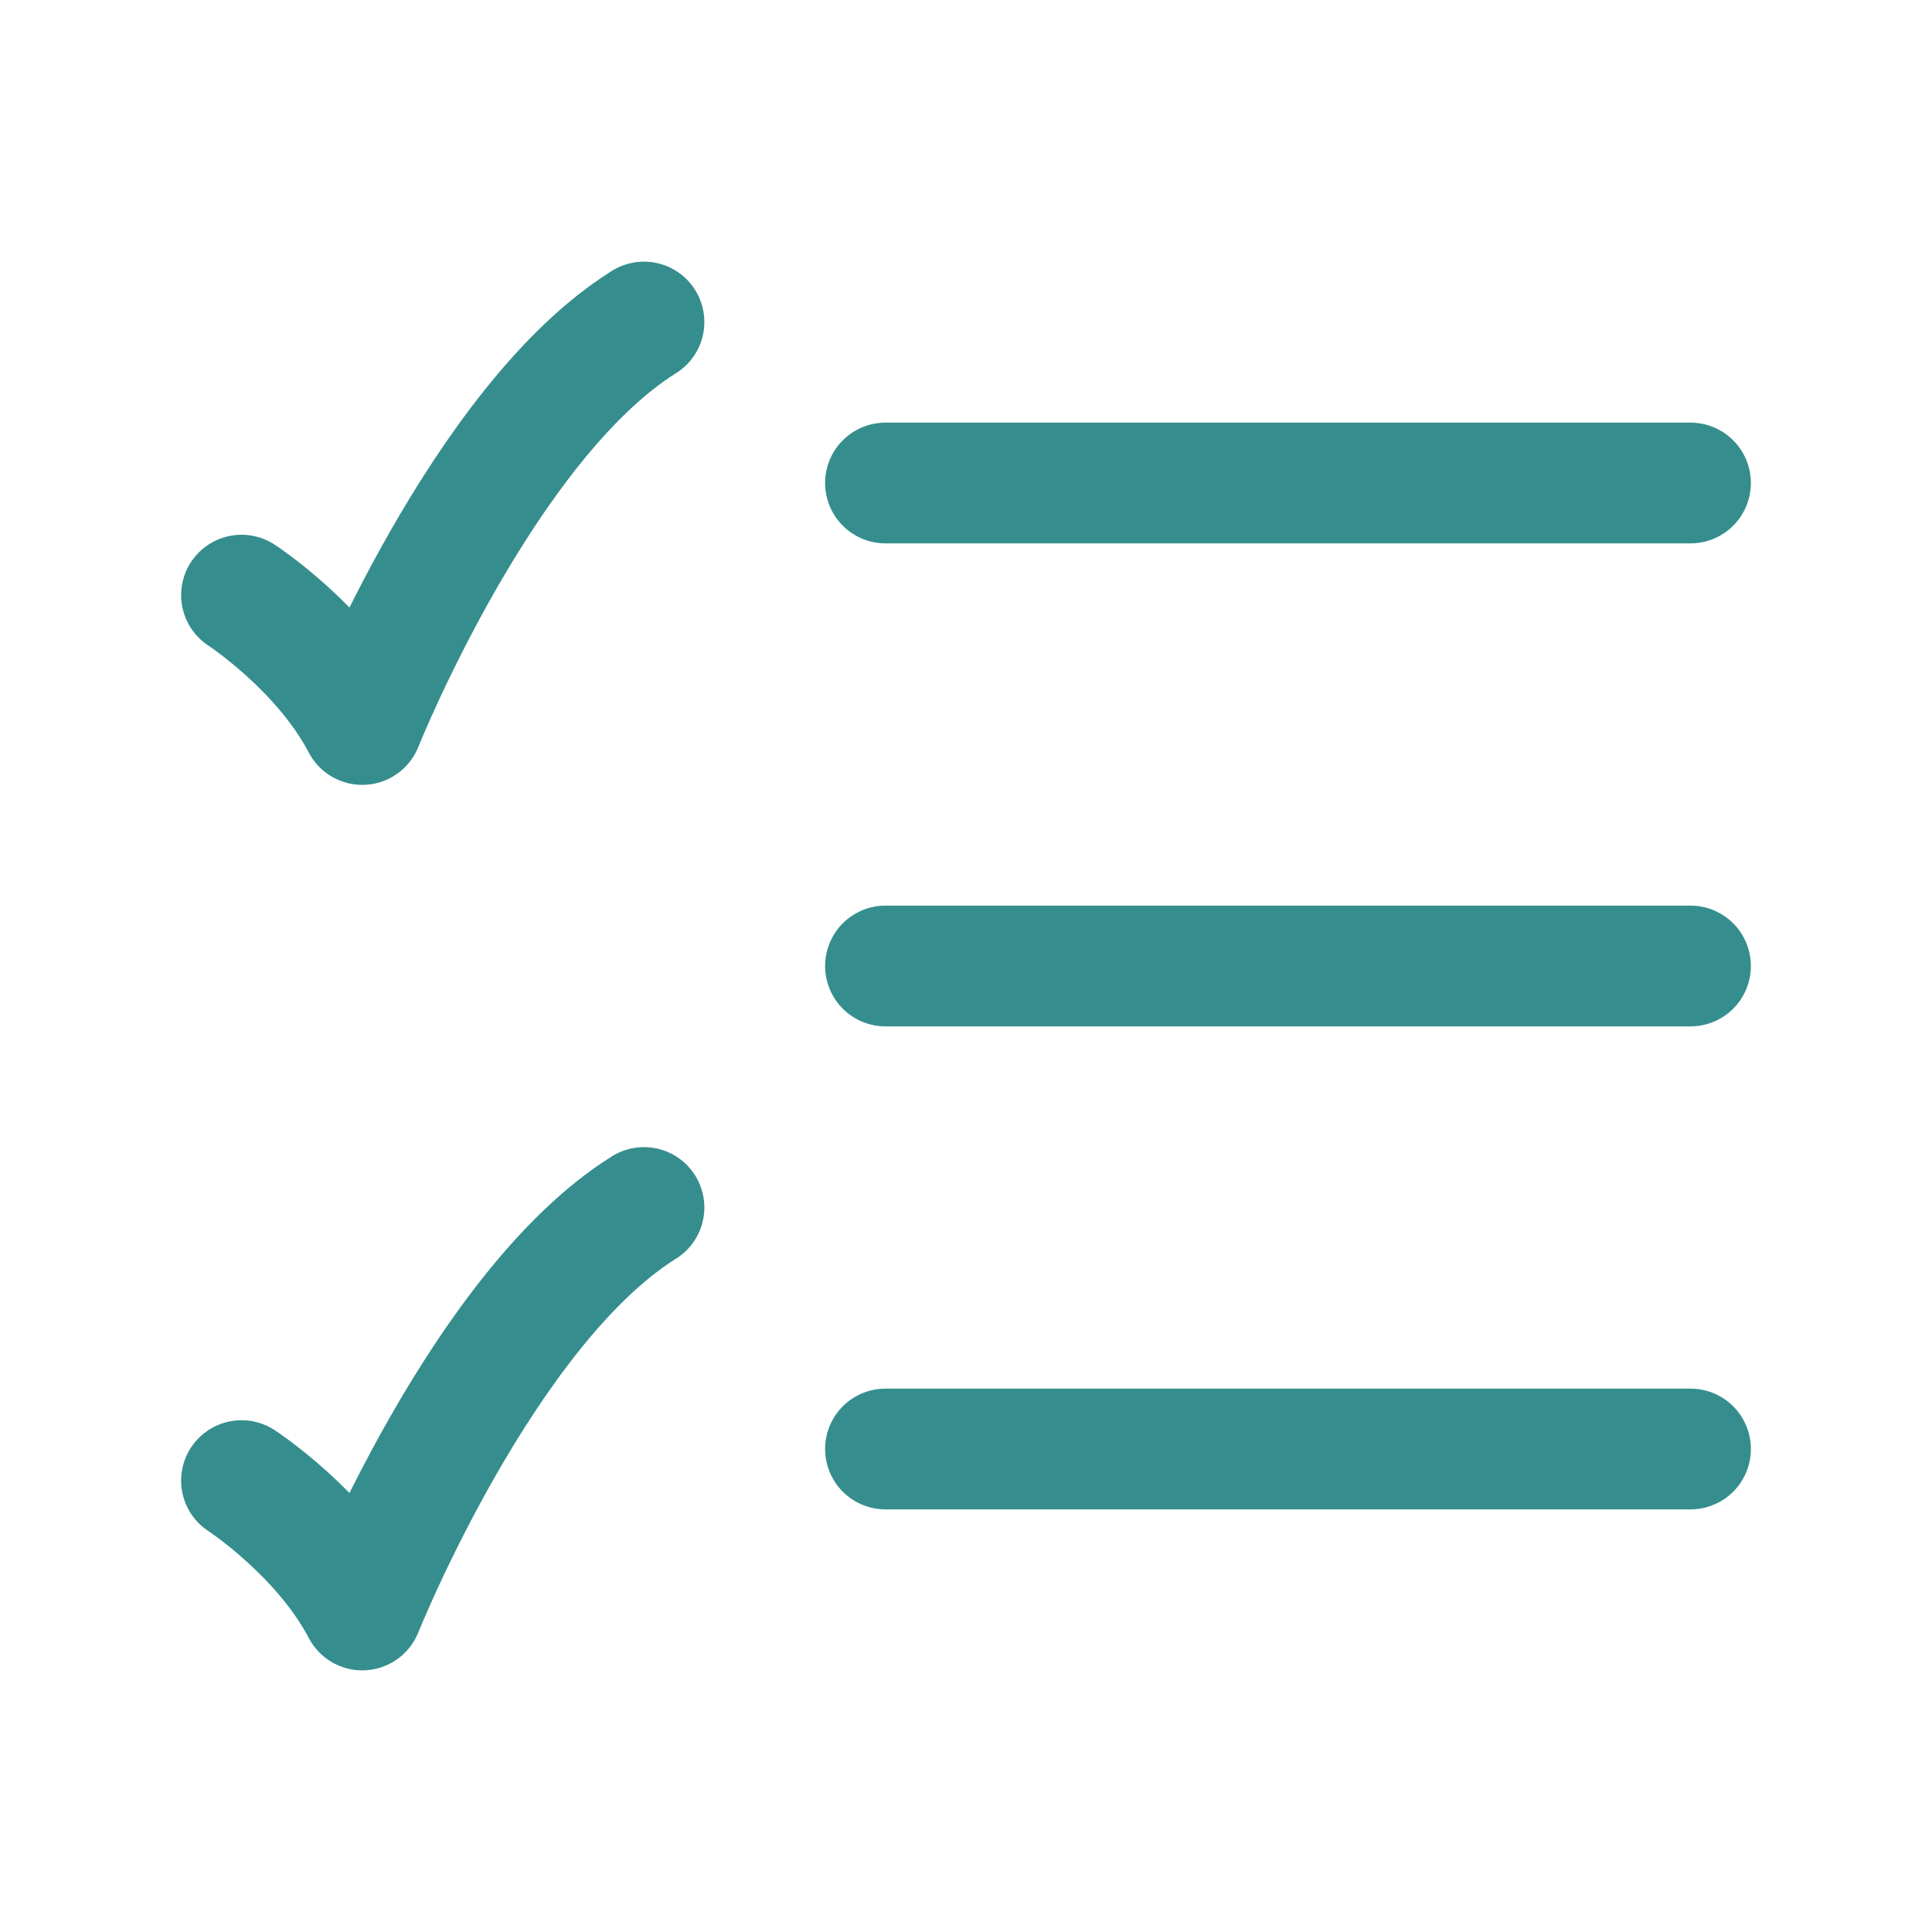
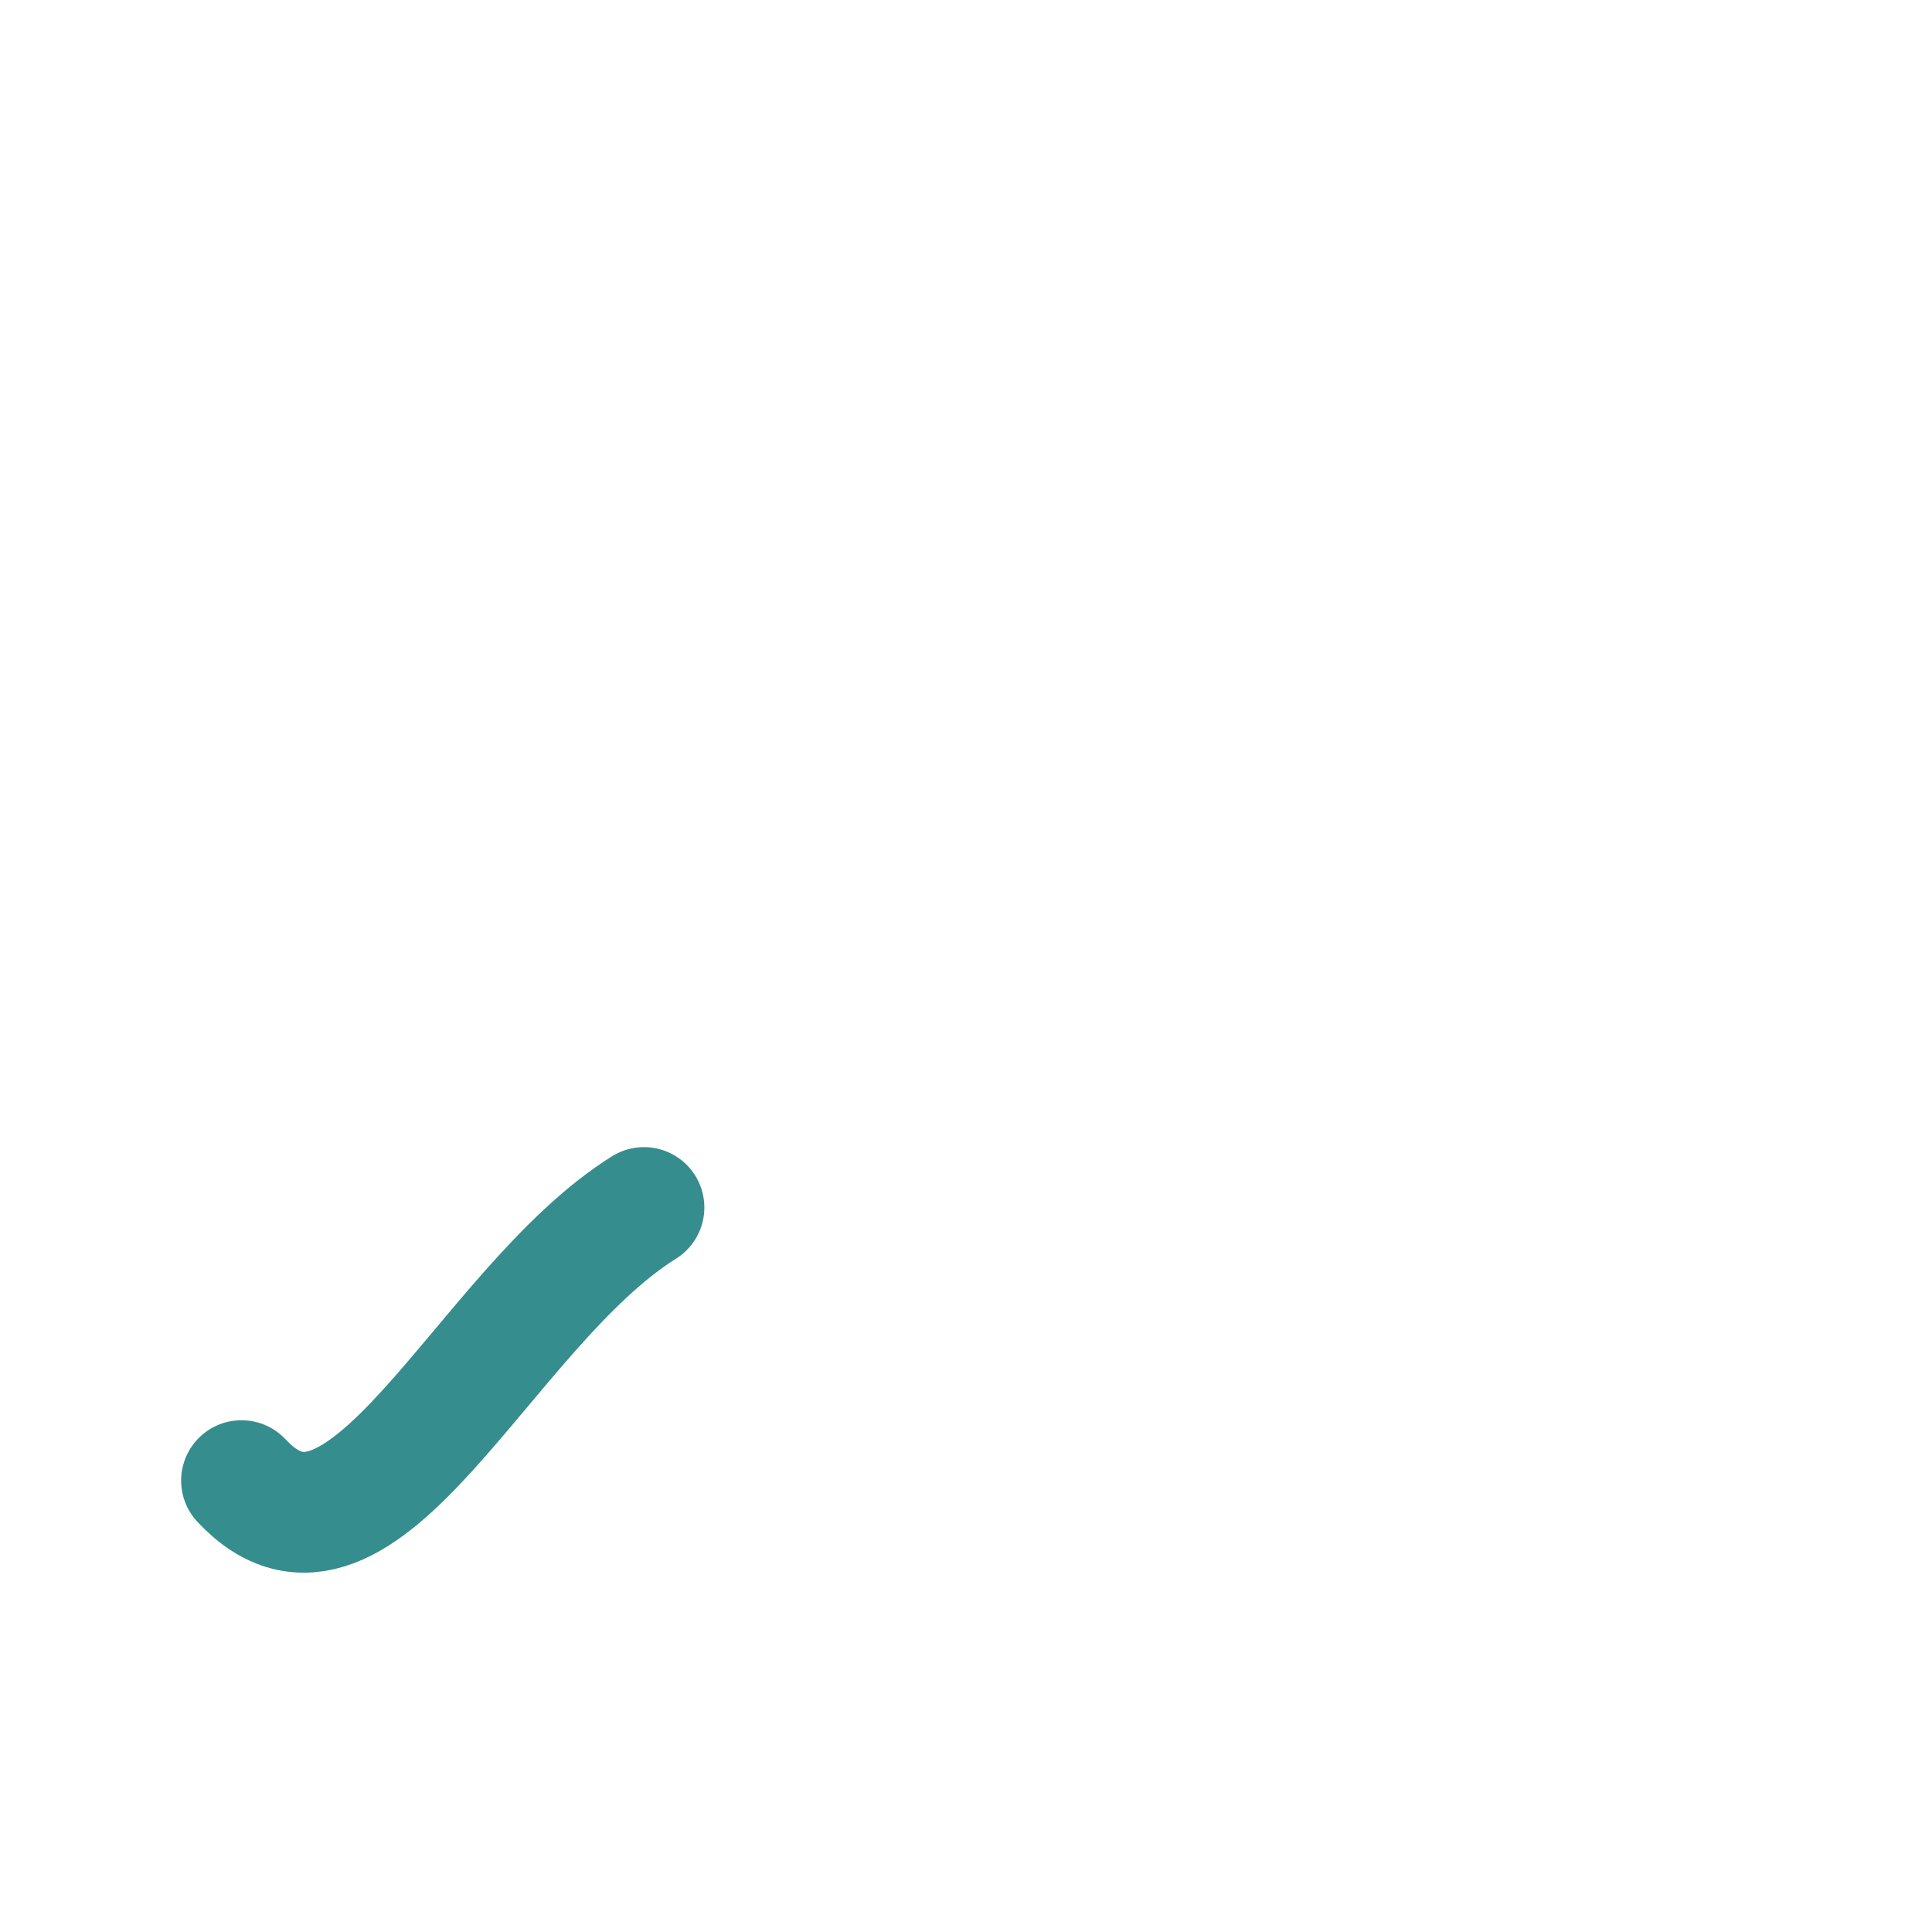
<svg xmlns="http://www.w3.org/2000/svg" width="28" height="28" viewBox="0 0 28 28" fill="none">
-   <path d="M12.833 7H24.5" stroke="#358E8D" stroke-width="1.75" stroke-linecap="round" />
-   <path d="M12.833 14H24.5" stroke="#358E8D" stroke-width="1.75" stroke-linecap="round" />
-   <path d="M12.833 21H24.5" stroke="#358E8D" stroke-width="1.75" stroke-linecap="round" />
-   <path d="M3.5 8.625C3.5 8.625 4.667 9.385 5.25 10.5C5.25 10.5 7 6.125 9.333 4.667" stroke="#358E8D" stroke-width="1.75" stroke-linecap="round" stroke-linejoin="round" />
-   <path d="M3.5 21.458C3.5 21.458 4.667 22.219 5.25 23.333C5.25 23.333 7 18.958 9.333 17.5" stroke="#358E8D" stroke-width="1.75" stroke-linecap="round" stroke-linejoin="round" />
+   <path d="M3.5 21.458C5.25 23.333 7 18.958 9.333 17.5" stroke="#358E8D" stroke-width="1.75" stroke-linecap="round" stroke-linejoin="round" />
</svg>